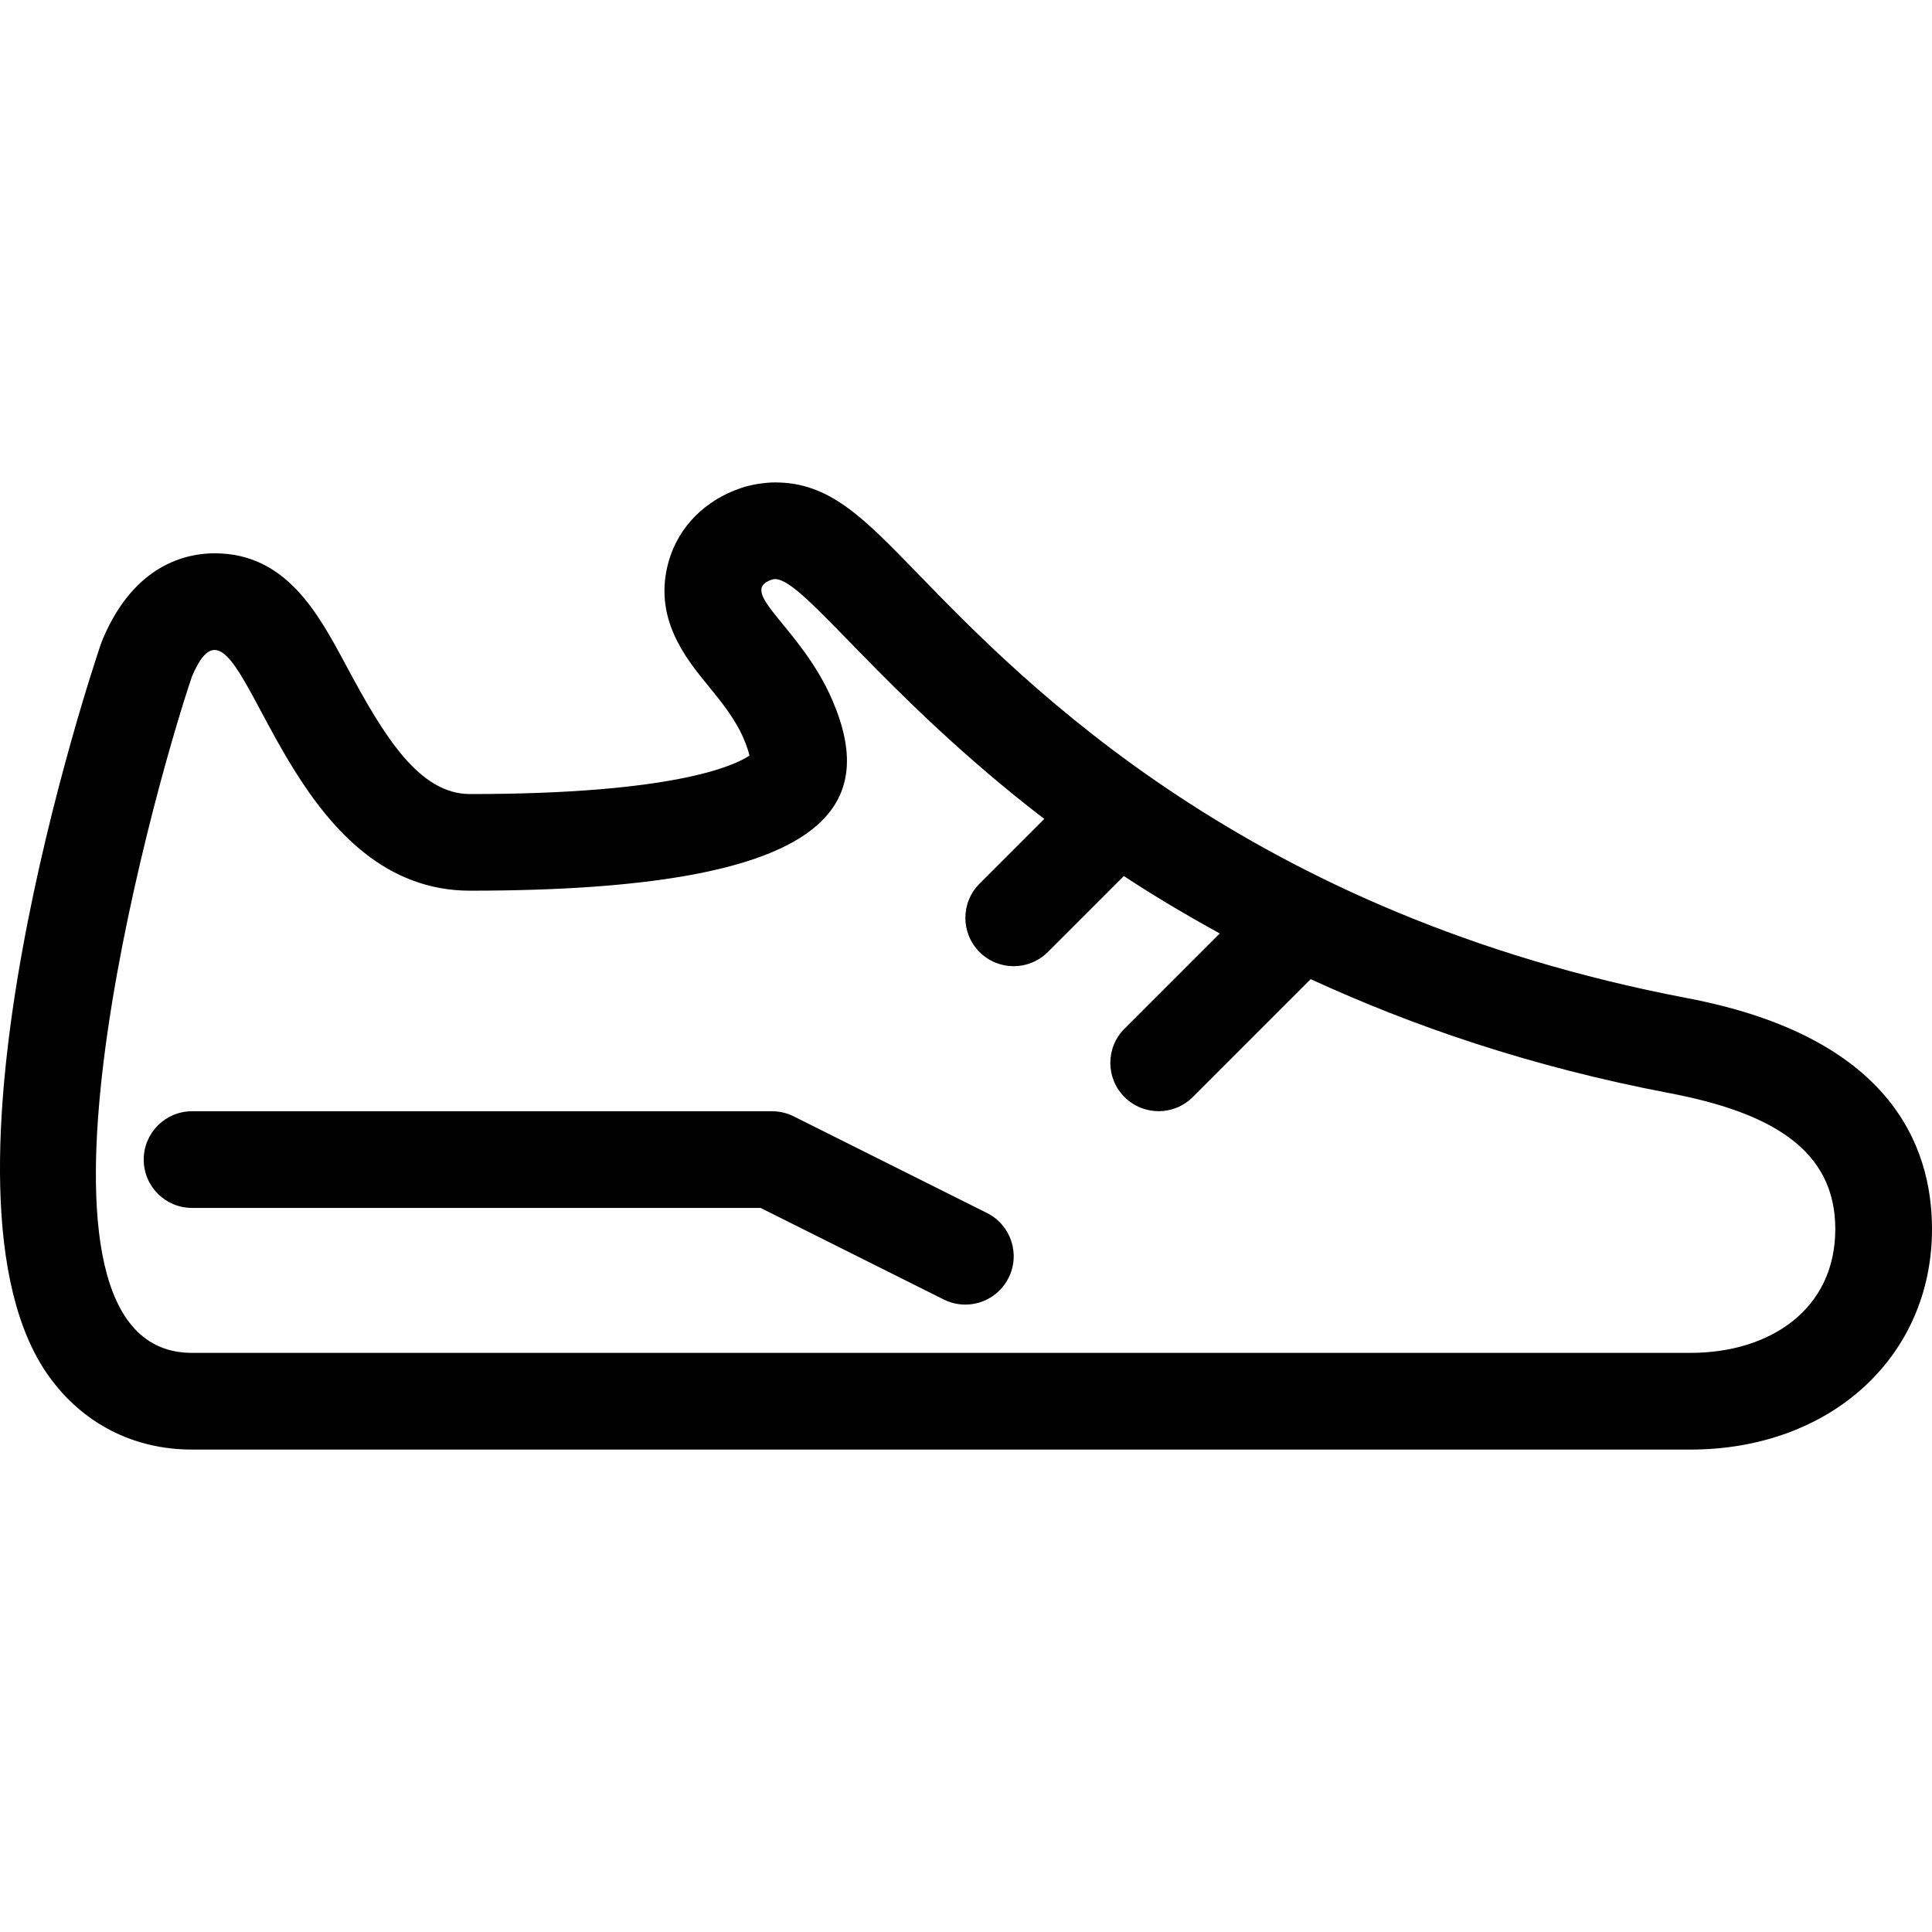
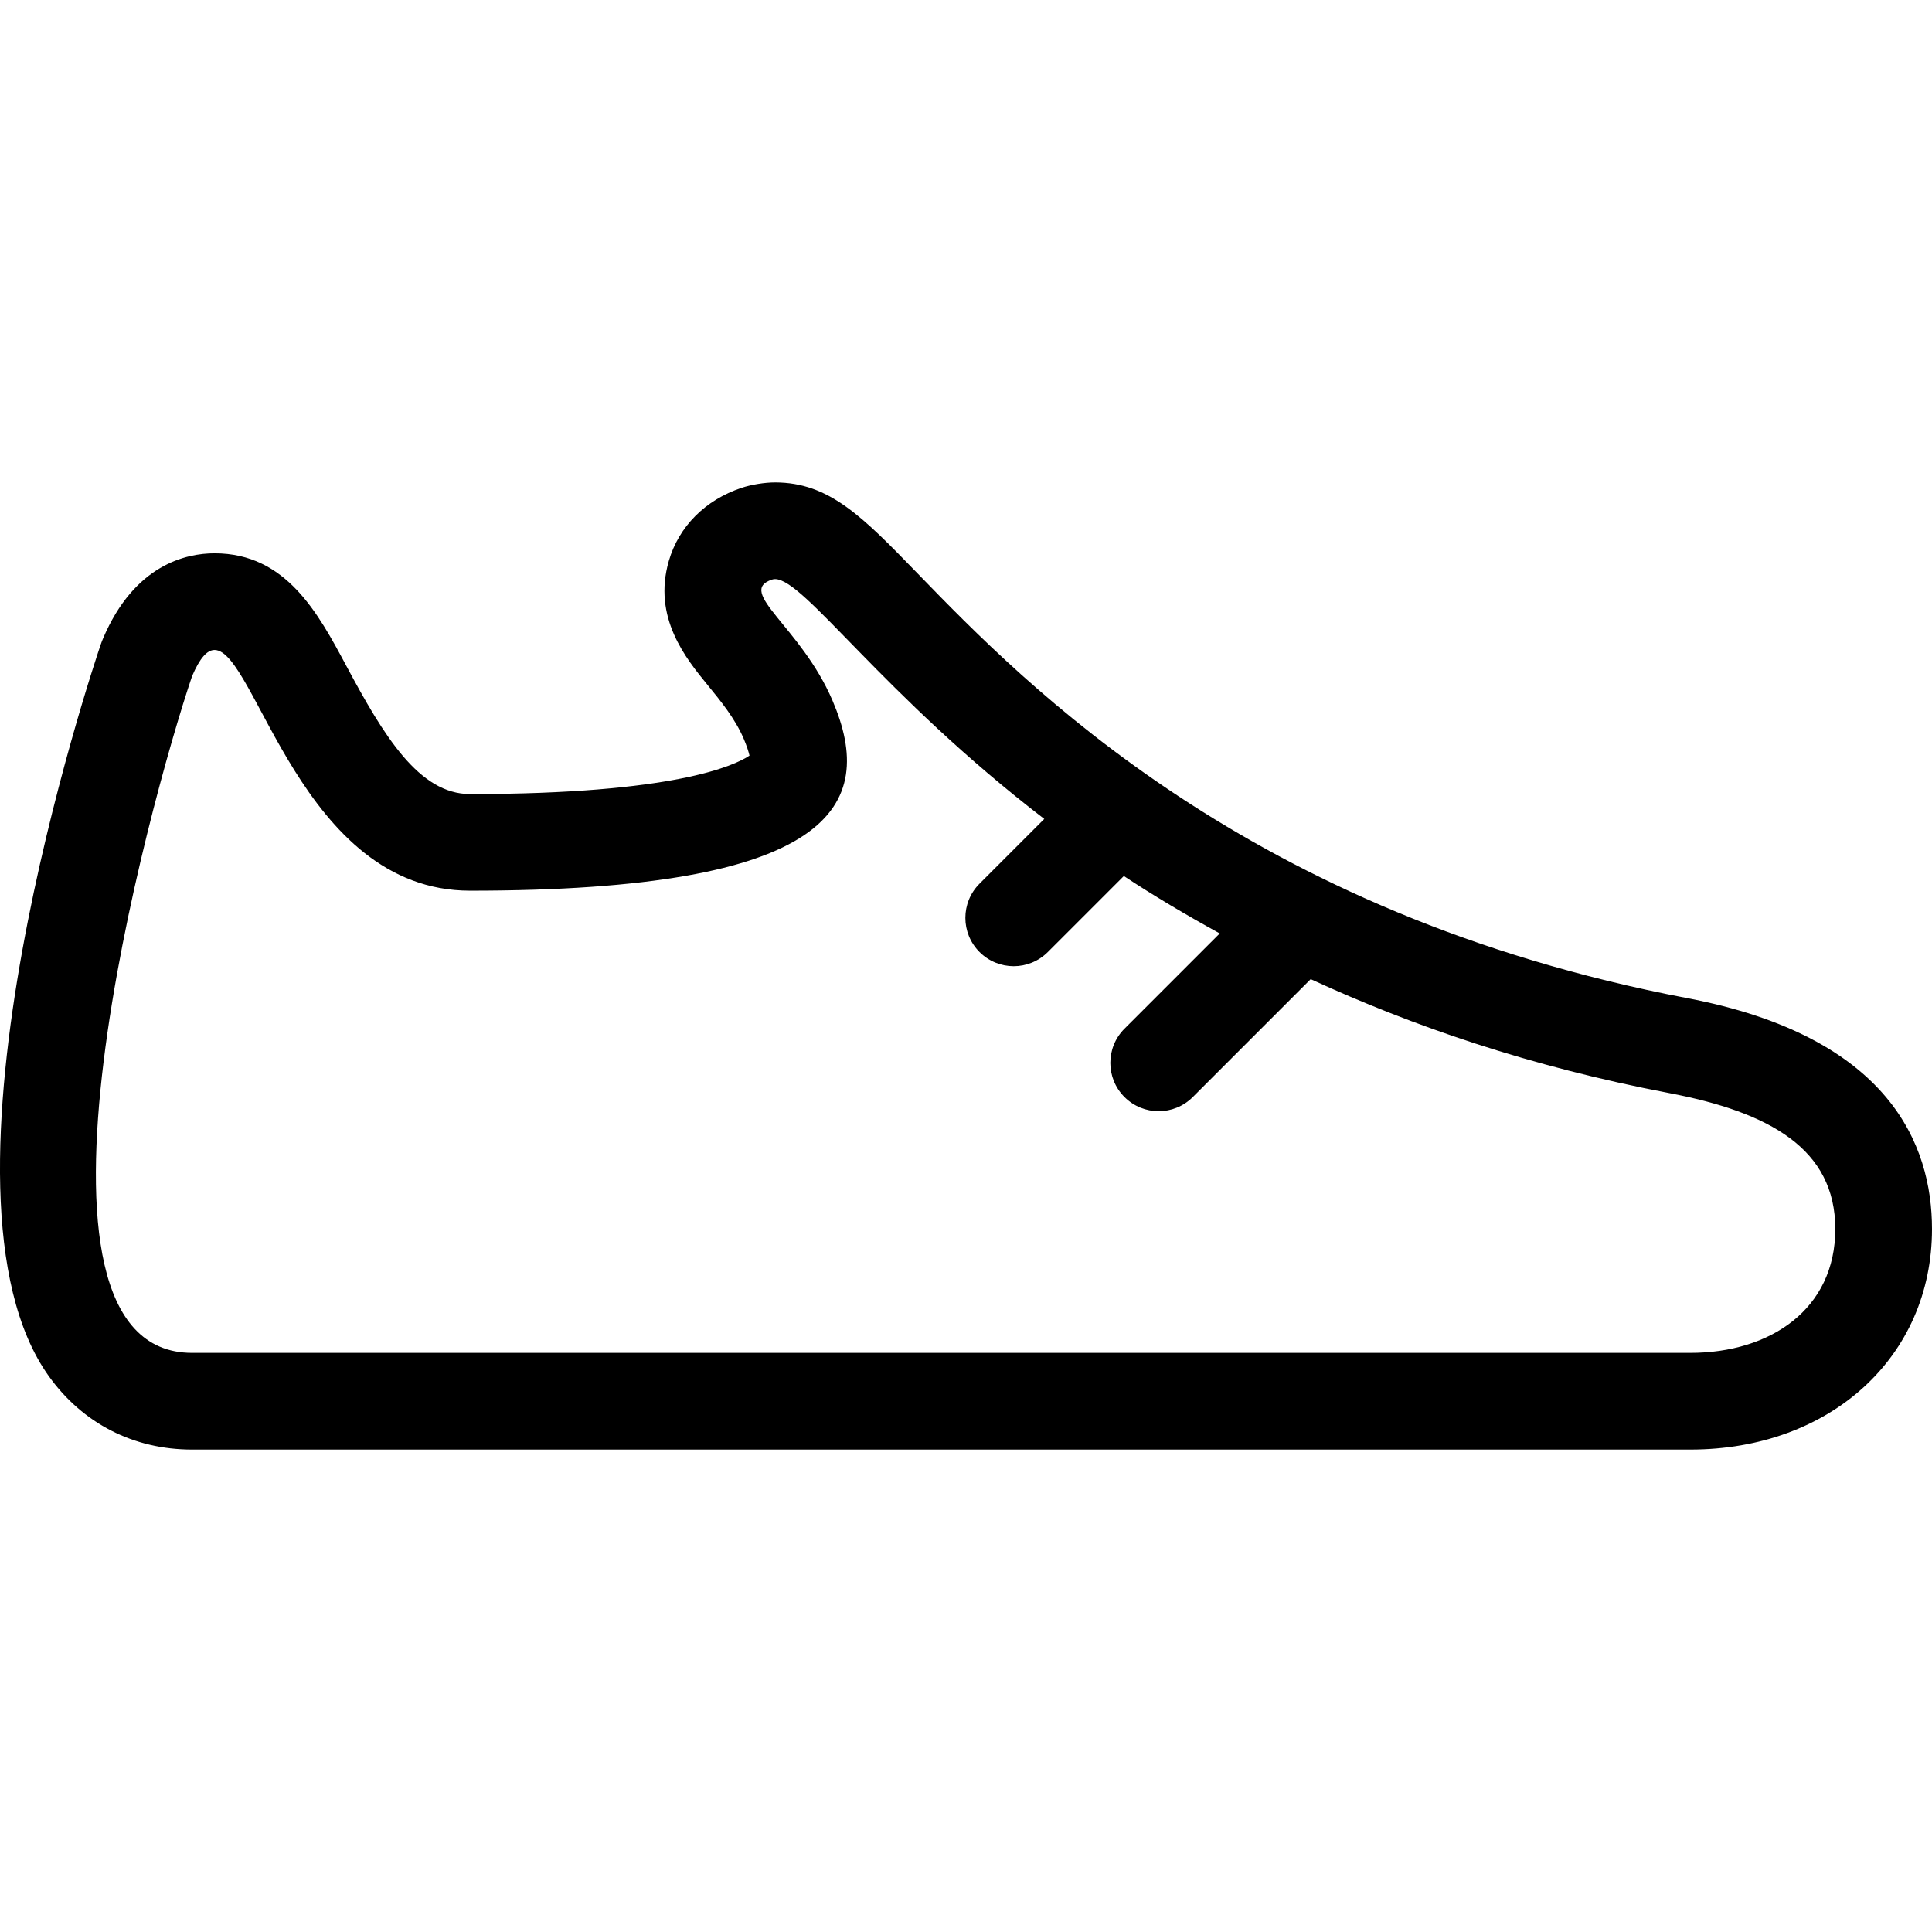
<svg xmlns="http://www.w3.org/2000/svg" fill="#000000" height="800px" width="800px" version="1.1" id="Layer_1" viewBox="0 0 512.003 512.003" xml:space="preserve">
  <g>
    <g>
      <path d="M447.15,264.518c-116.275-22.144-175.454-83.149-203.896-112.469c-14.635-15.087-23.475-24.201-37.854-24.201    c-2.756,0-6.289,0.572-8.9,1.442c-9.6,3.2-16.614,10.249-19.251,19.345c-4.344,15.027,4.497,25.83,10.342,32.981    c3.379,4.13,7.202,8.806,9.472,14.089c0.896,2.099,1.34,3.575,1.562,4.54c-3.96,2.654-19.96,10.189-74.061,10.189    c-13.508,0-22.835-15.377-32.777-33.963c-7.484-13.978-15.957-29.824-34.901-29.841c-0.009,0-0.009,0-0.017,0    c-7.458,0-21.205,2.935-29.551,22.554c-0.247,0.589-0.478,1.178-0.683,1.783c-1.997,5.905-48.632,144.981-13.688,193.749    c8.977,12.535,22.46,19.439,37.948,19.439H447.96c37.111,0,64.043-24.576,64.043-58.436    C512.003,303.43,500.756,274.732,447.15,264.518z M447.96,358.529c-25.617,0-371.447,0-397.065,0    c-51.234,0-11.264-146.159,0-179.319c2.082-4.89,4.011-6.963,5.973-6.963c10.914,0.008,22.946,63.795,67.695,63.795    c96.06,0,108.058-22.417,96.043-50.432c-8.371-19.533-25.617-28.817-16.009-32.017c0.247-0.085,0.521-0.128,0.802-0.128    c7.748,0,28.339,30.532,71.347,63.565l-17.161,17.161c-5,5.001-5,13.107,0,18.108c2.5,2.5,5.777,3.755,9.054,3.755    s6.554-1.254,9.054-3.755l20.139-20.139c7.817,5.163,16.384,10.24,25.412,15.215l-25.242,25.242    c-5.001,5.001-5.001,13.107,0,18.108c2.5,2.5,5.777,3.755,9.054,3.755c3.277,0,6.554-1.254,9.054-3.755l31.241-31.241    c26.871,12.373,58.121,23.168,94.993,30.191c26.701,5.086,44.032,14.805,44.032,36.028    C486.386,346.933,469.183,358.529,447.96,358.529z" />
    </g>
  </g>
  <g>
    <g>
-       <path d="M261.566,321.461l-51.234-25.617c-1.775-0.887-3.738-1.348-5.726-1.348H50.896c-7.083,0-12.809,5.726-12.809,12.809    c0,7.083,5.726,12.809,12.809,12.809h150.673l48.529,24.269c1.835,0.913,3.789,1.348,5.717,1.348    c4.702,0,9.216-2.586,11.469-7.083C270.458,332.315,267.89,324.618,261.566,321.461z" />
-     </g>
+       </g>
  </g>
</svg>